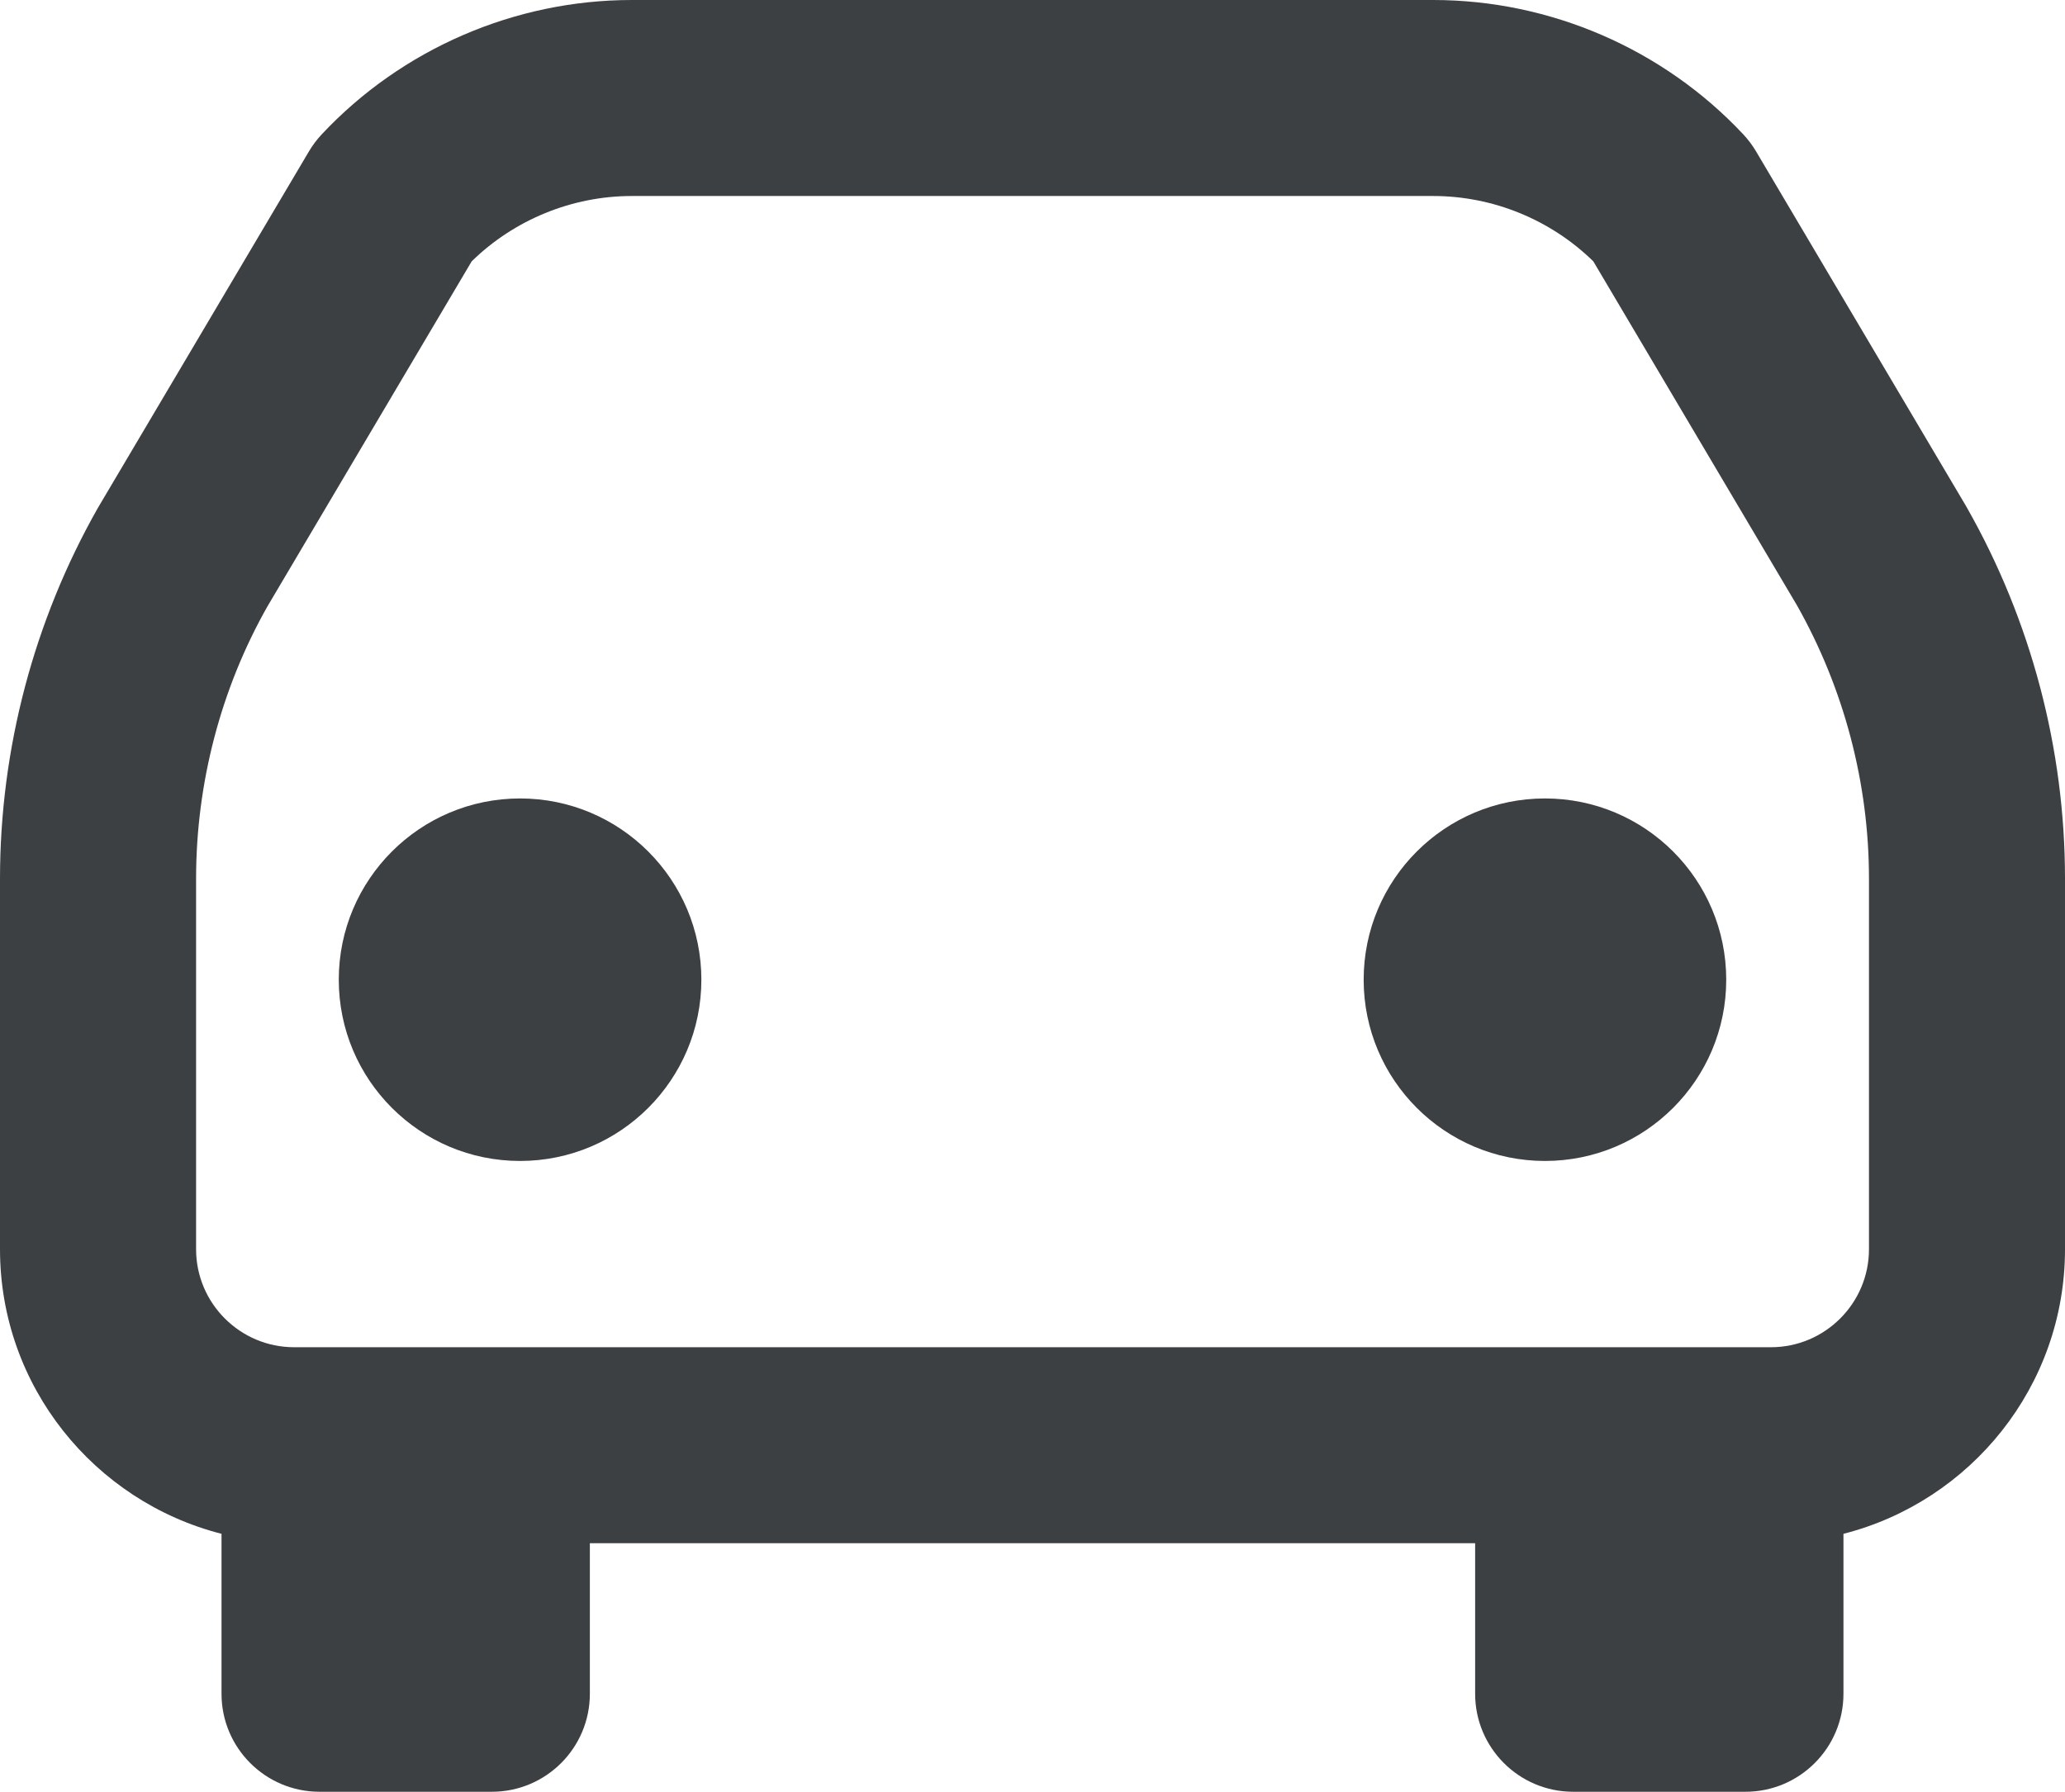
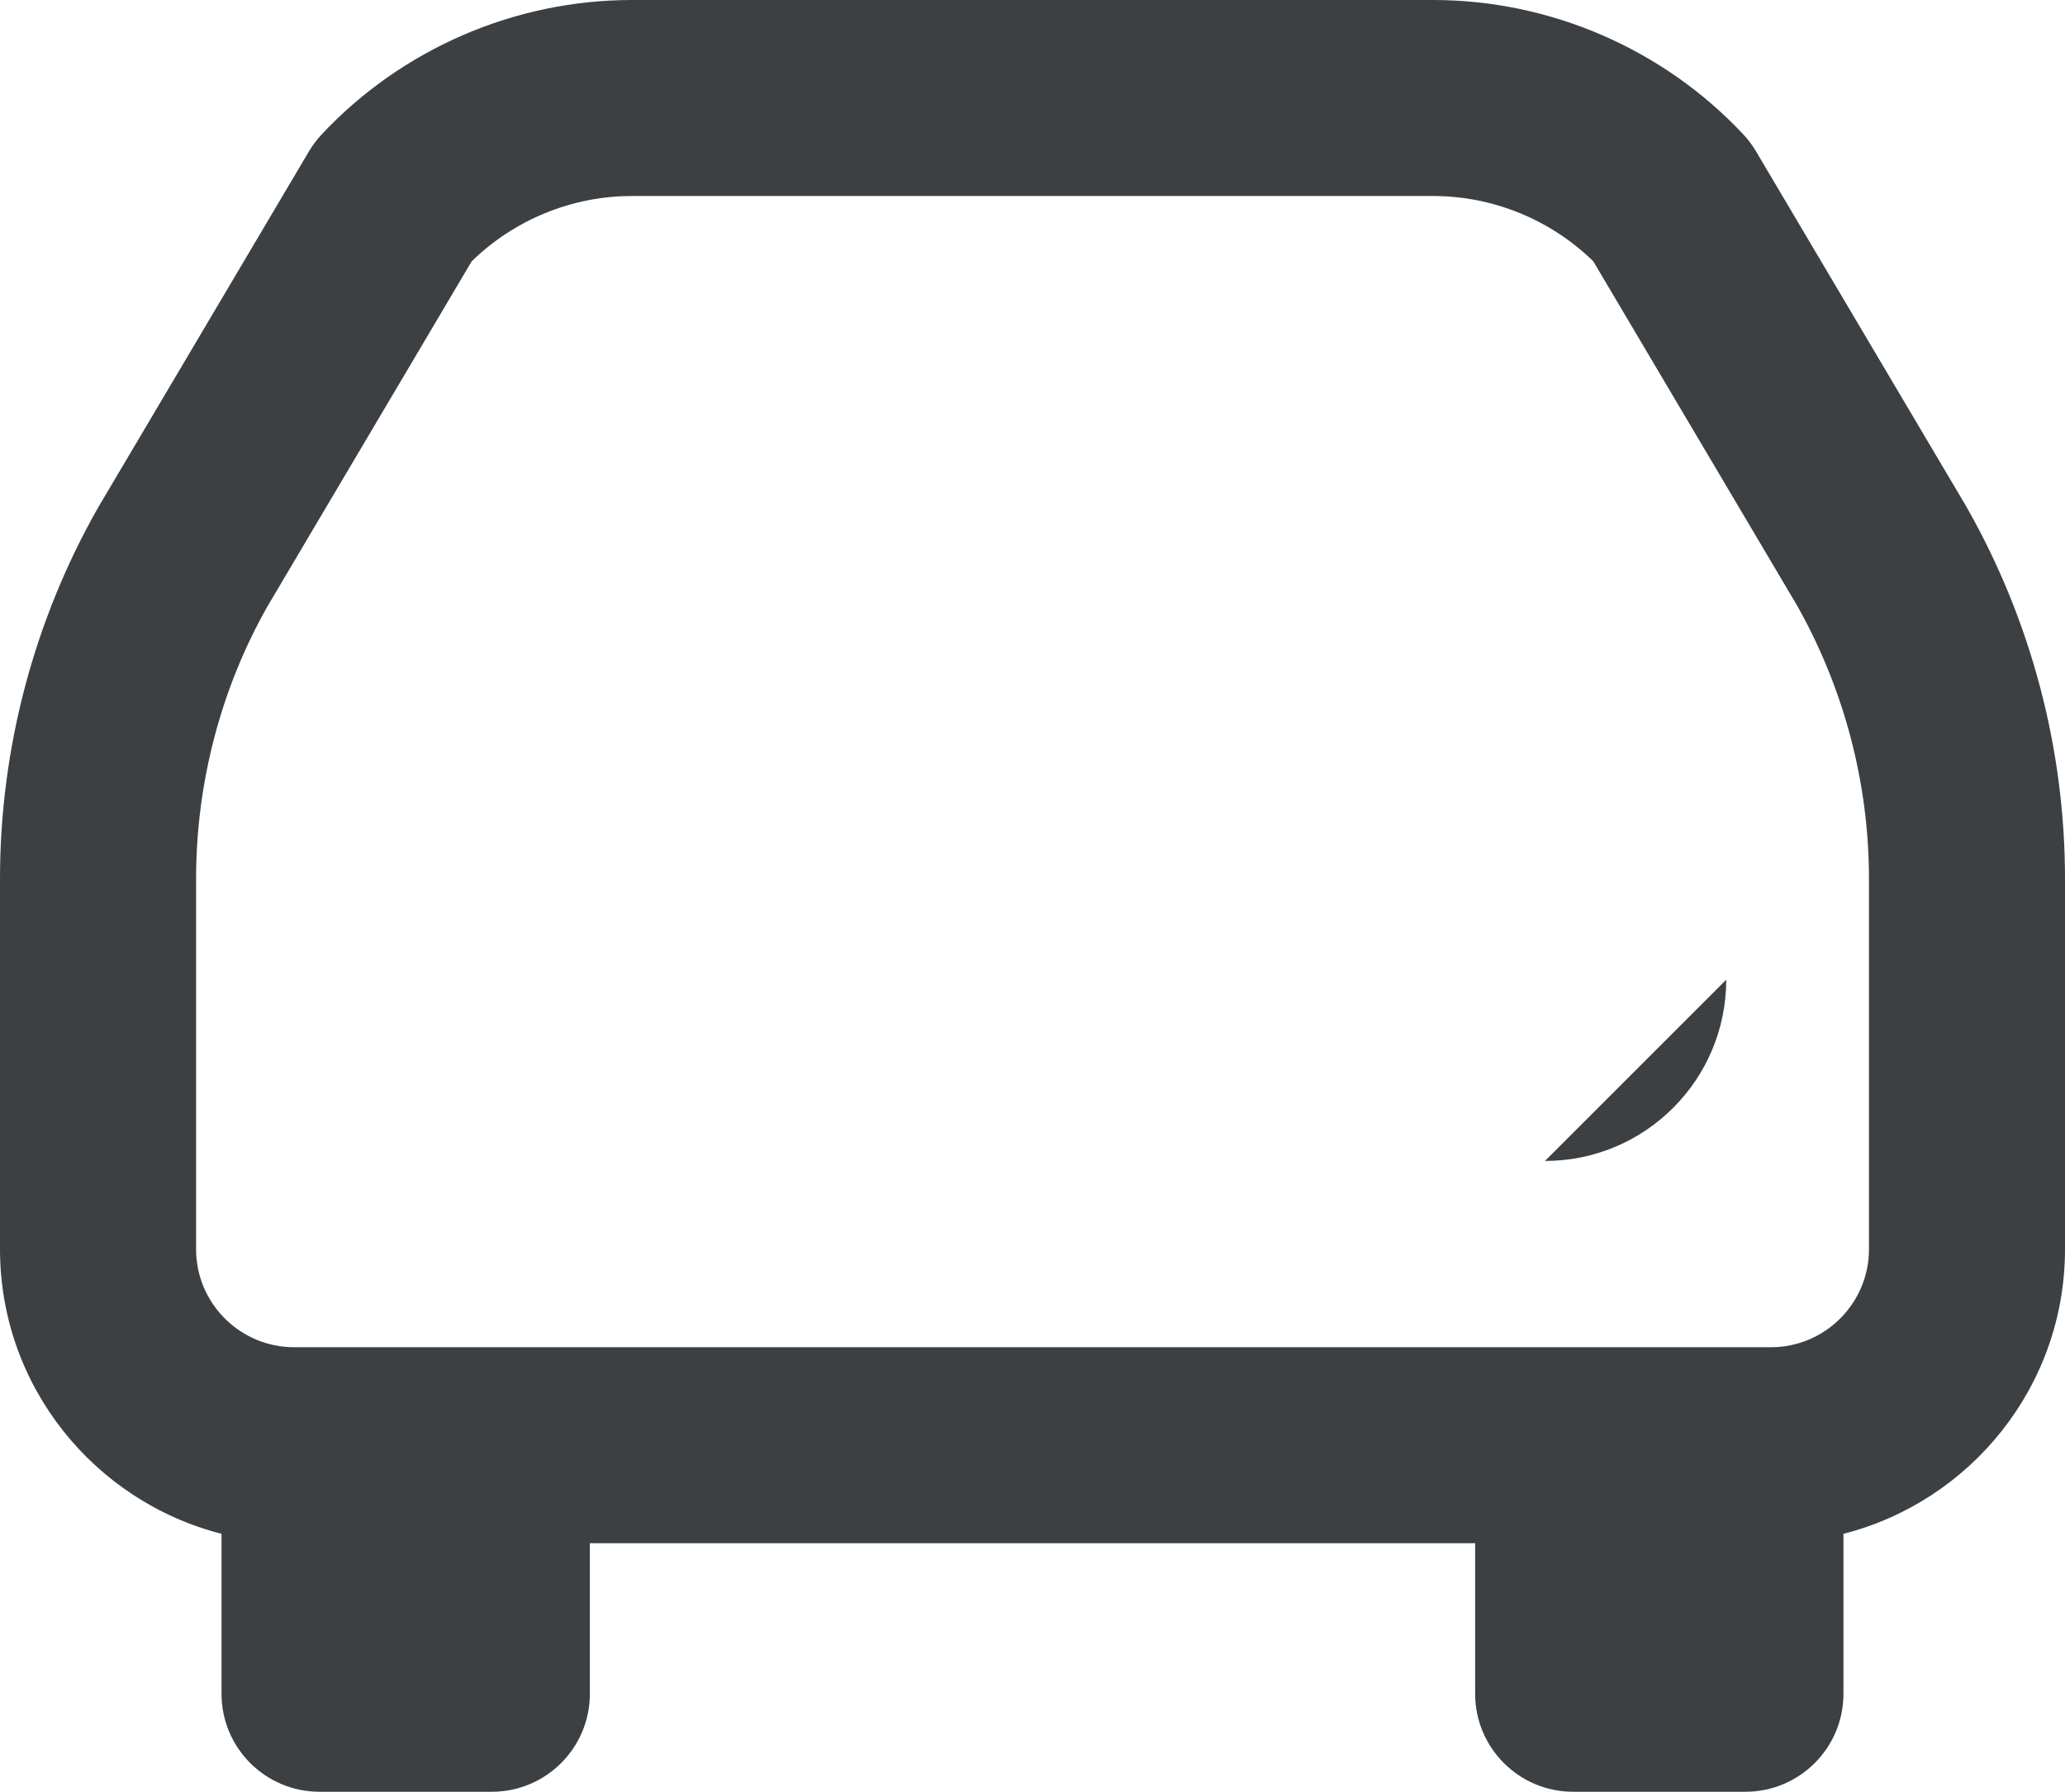
<svg xmlns="http://www.w3.org/2000/svg" id="b" viewBox="0 0 758.35 658.17">
  <g id="c">
    <g>
      <path d="M722.07,186l-77.17-130.38c-1.34-2.26-2.92-4.36-4.71-6.28C610.81,17.98,569.31,0,526.34,0H232.01c-42.97,0-84.47,17.98-113.85,49.34-1.79,1.92-3.38,4.02-4.71,6.28L35.95,186.56C12.43,228.01,0,275.11,0,322.79v136.08c0,50.34,34.67,92.62,81.35,104.54v58.75c0,19.88,16.11,36,36,36h63.27c19.89,0,36-16.12,36-36v-55.29h325.11v55.29c0,19.88,16.11,36,36,36h63.26c19.89,0,36-16.12,36-36v-58.75c46.69-11.91,81.36-54.2,81.36-104.54v-136.08c0-47.65-12.43-94.77-35.97-136.23-.1-.19-.22-.38-.32-.56h0Zm-35.71,272.87c0,19.85-16.15,36-36,36H108.01c-19.85,0-36-16.15-36-36v-136.08c0-35.24,9.19-70.06,26.25-100.12l74.96-126.67c15.63-15.29,36.86-24,58.79-24h294.33c21.94,0,43.16,8.71,58.79,24l74.8,126.38c17.28,30.59,26.43,65.3,26.43,100.41v136.08h0Z" style="fill:#3d4043;" />
-       <path d="M257.57,359.87c0,36.77-29.81,66.58-66.58,66.58s-66.58-29.81-66.58-66.58,29.81-66.58,66.58-66.58,66.58,29.81,66.58,66.58" style="fill:#3d4043;" />
-       <path d="M633.94,359.87c0,36.77-29.8,66.58-66.57,66.58s-66.58-29.81-66.58-66.58,29.8-66.58,66.58-66.58,66.57,29.81,66.57,66.58" style="fill:#3d4043;" />
+       <path d="M633.94,359.87c0,36.77-29.8,66.58-66.57,66.58" style="fill:#3d4043;" />
    </g>
  </g>
</svg>